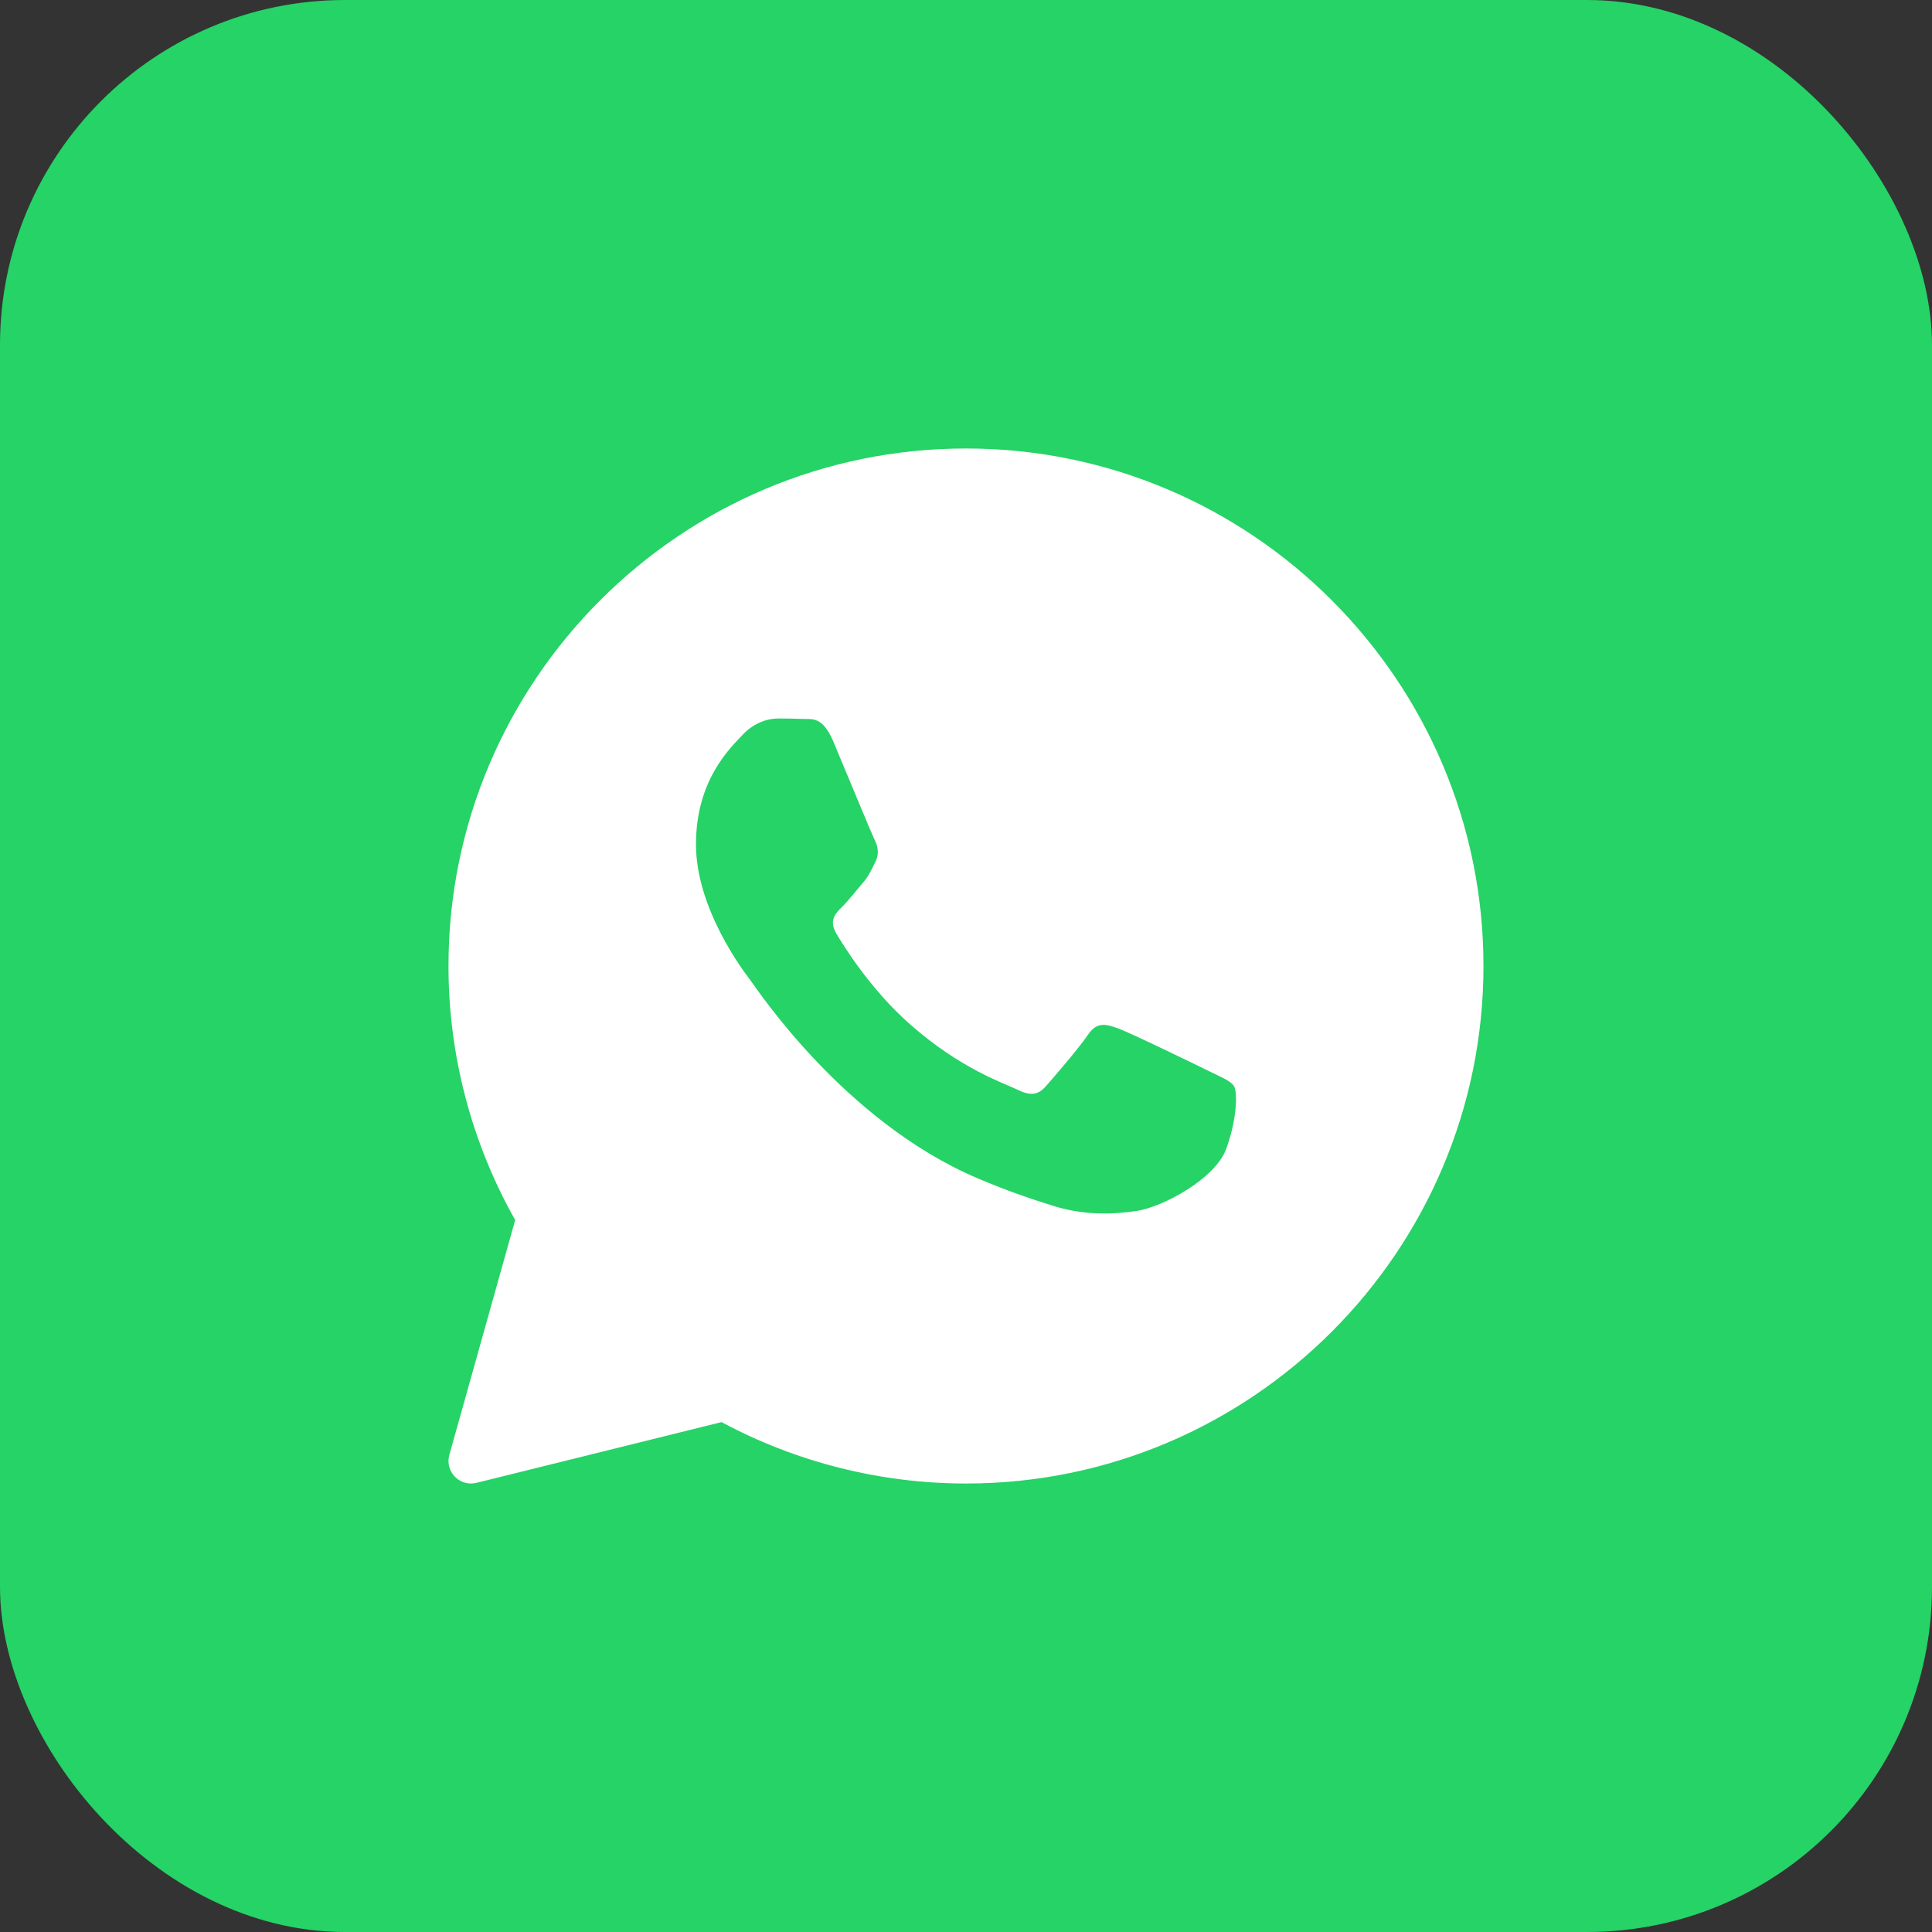
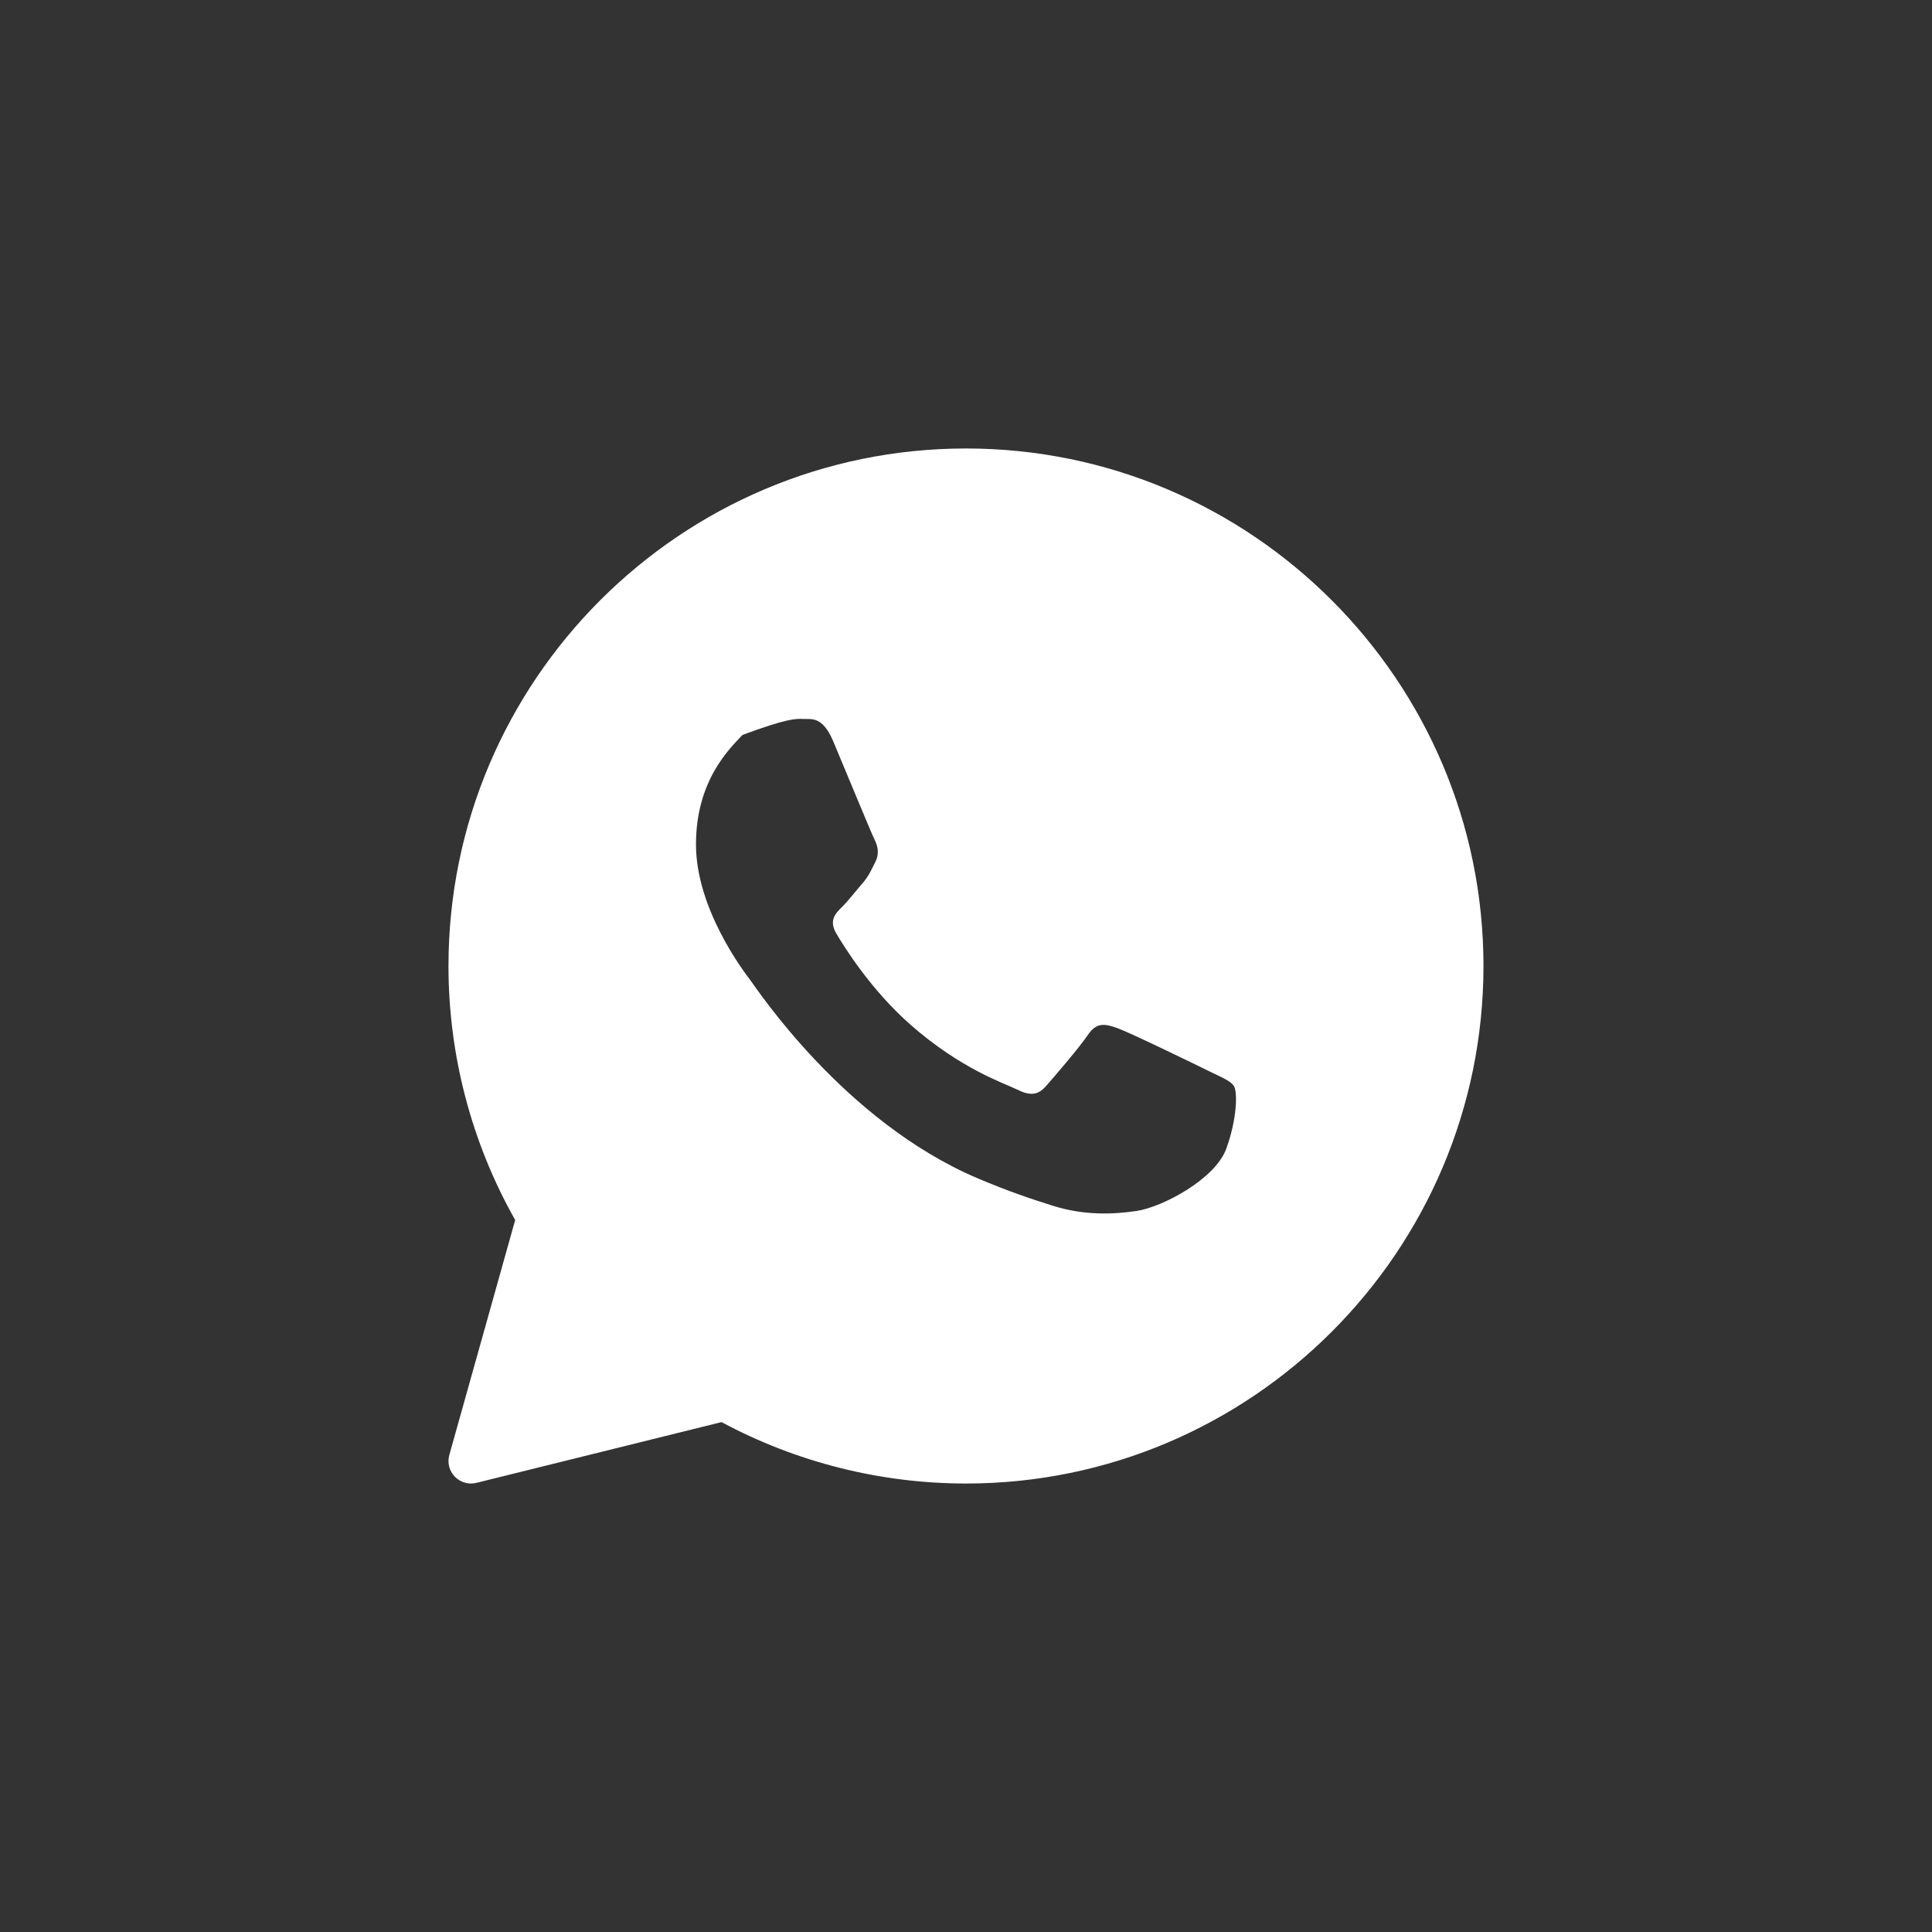
<svg xmlns="http://www.w3.org/2000/svg" width="38" height="38" viewBox="0 0 38 38" fill="none">
  <rect x="0" y="0" width="38" height="38" fill="#333333" stroke="none" />
-   <rect width="38" height="38" rx="6.786" fill="#25D366" />
-   <path d="M19 8.821C13.387 8.821 8.821 13.388 8.821 19C8.821 20.753 9.274 22.476 10.133 23.996L8.838 28.616C8.795 28.768 8.836 28.931 8.946 29.044C9.031 29.131 9.146 29.179 9.264 29.179C9.299 29.179 9.335 29.174 9.37 29.166L14.192 27.971C15.664 28.762 17.323 29.179 19 29.179C24.612 29.179 29.178 24.612 29.178 19C29.178 13.388 24.612 8.821 19 8.821ZM24.12 22.592C23.902 23.194 22.858 23.744 22.356 23.818C21.906 23.884 21.336 23.913 20.71 23.716C20.331 23.597 19.844 23.438 19.22 23.172C16.599 22.054 14.887 19.448 14.756 19.276C14.626 19.104 13.689 17.877 13.689 16.608C13.689 15.338 14.364 14.713 14.604 14.455C14.844 14.197 15.127 14.132 15.301 14.132C15.476 14.132 15.649 14.134 15.802 14.141C15.963 14.149 16.178 14.081 16.39 14.584C16.608 15.101 17.131 16.371 17.195 16.5C17.261 16.63 17.304 16.781 17.217 16.953C17.131 17.125 17.087 17.233 16.956 17.383C16.825 17.534 16.682 17.72 16.564 17.836C16.433 17.964 16.297 18.104 16.45 18.362C16.602 18.621 17.126 19.465 17.903 20.15C18.901 21.029 19.743 21.301 20.005 21.43C20.266 21.56 20.418 21.538 20.57 21.366C20.723 21.193 21.224 20.612 21.398 20.354C21.572 20.096 21.746 20.139 21.986 20.225C22.226 20.311 23.51 20.935 23.771 21.064C24.032 21.193 24.207 21.258 24.272 21.365C24.338 21.473 24.338 21.989 24.12 22.592Z" fill="white" />
+   <path d="M19 8.821C13.387 8.821 8.821 13.388 8.821 19C8.821 20.753 9.274 22.476 10.133 23.996L8.838 28.616C8.795 28.768 8.836 28.931 8.946 29.044C9.031 29.131 9.146 29.179 9.264 29.179C9.299 29.179 9.335 29.174 9.37 29.166L14.192 27.971C15.664 28.762 17.323 29.179 19 29.179C24.612 29.179 29.178 24.612 29.178 19C29.178 13.388 24.612 8.821 19 8.821ZM24.12 22.592C23.902 23.194 22.858 23.744 22.356 23.818C21.906 23.884 21.336 23.913 20.71 23.716C20.331 23.597 19.844 23.438 19.22 23.172C16.599 22.054 14.887 19.448 14.756 19.276C14.626 19.104 13.689 17.877 13.689 16.608C13.689 15.338 14.364 14.713 14.604 14.455C15.476 14.132 15.649 14.134 15.802 14.141C15.963 14.149 16.178 14.081 16.39 14.584C16.608 15.101 17.131 16.371 17.195 16.5C17.261 16.63 17.304 16.781 17.217 16.953C17.131 17.125 17.087 17.233 16.956 17.383C16.825 17.534 16.682 17.72 16.564 17.836C16.433 17.964 16.297 18.104 16.45 18.362C16.602 18.621 17.126 19.465 17.903 20.15C18.901 21.029 19.743 21.301 20.005 21.43C20.266 21.56 20.418 21.538 20.57 21.366C20.723 21.193 21.224 20.612 21.398 20.354C21.572 20.096 21.746 20.139 21.986 20.225C22.226 20.311 23.51 20.935 23.771 21.064C24.032 21.193 24.207 21.258 24.272 21.365C24.338 21.473 24.338 21.989 24.12 22.592Z" fill="white" />
</svg>